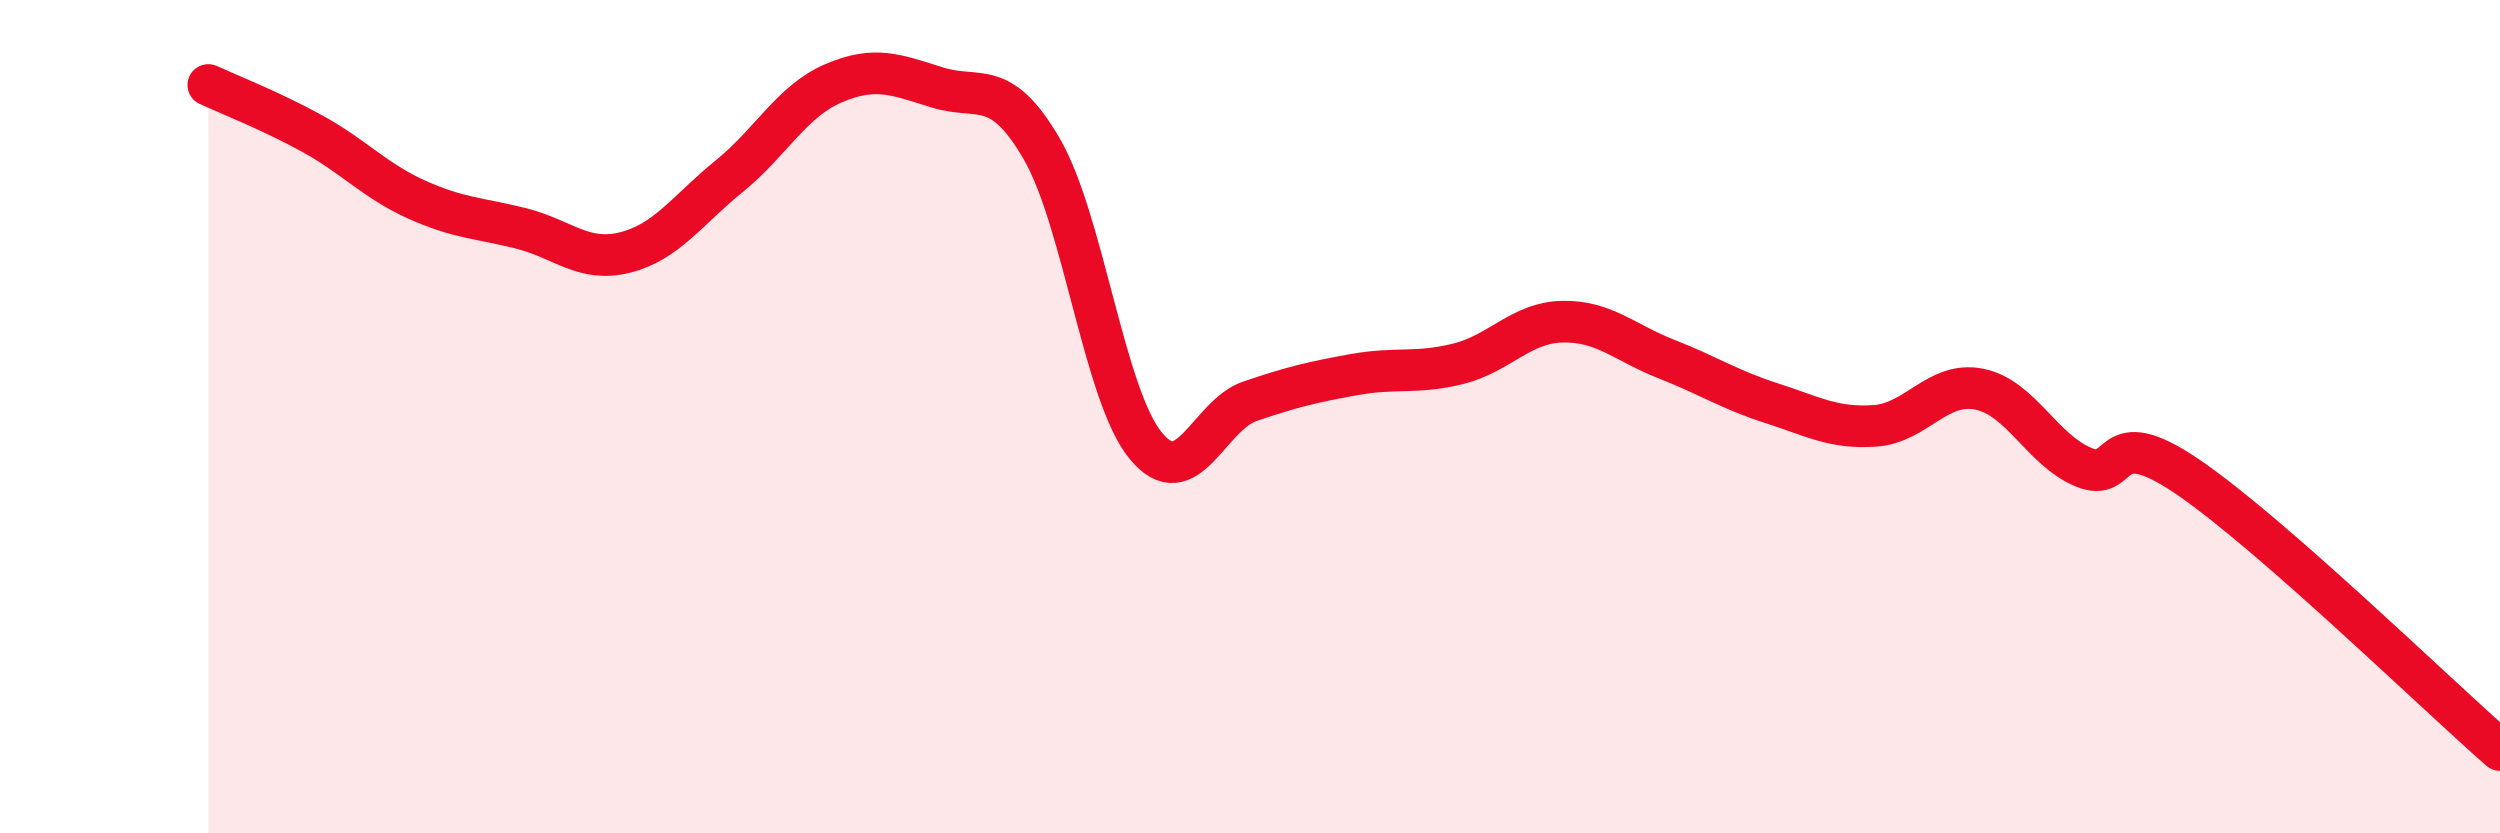
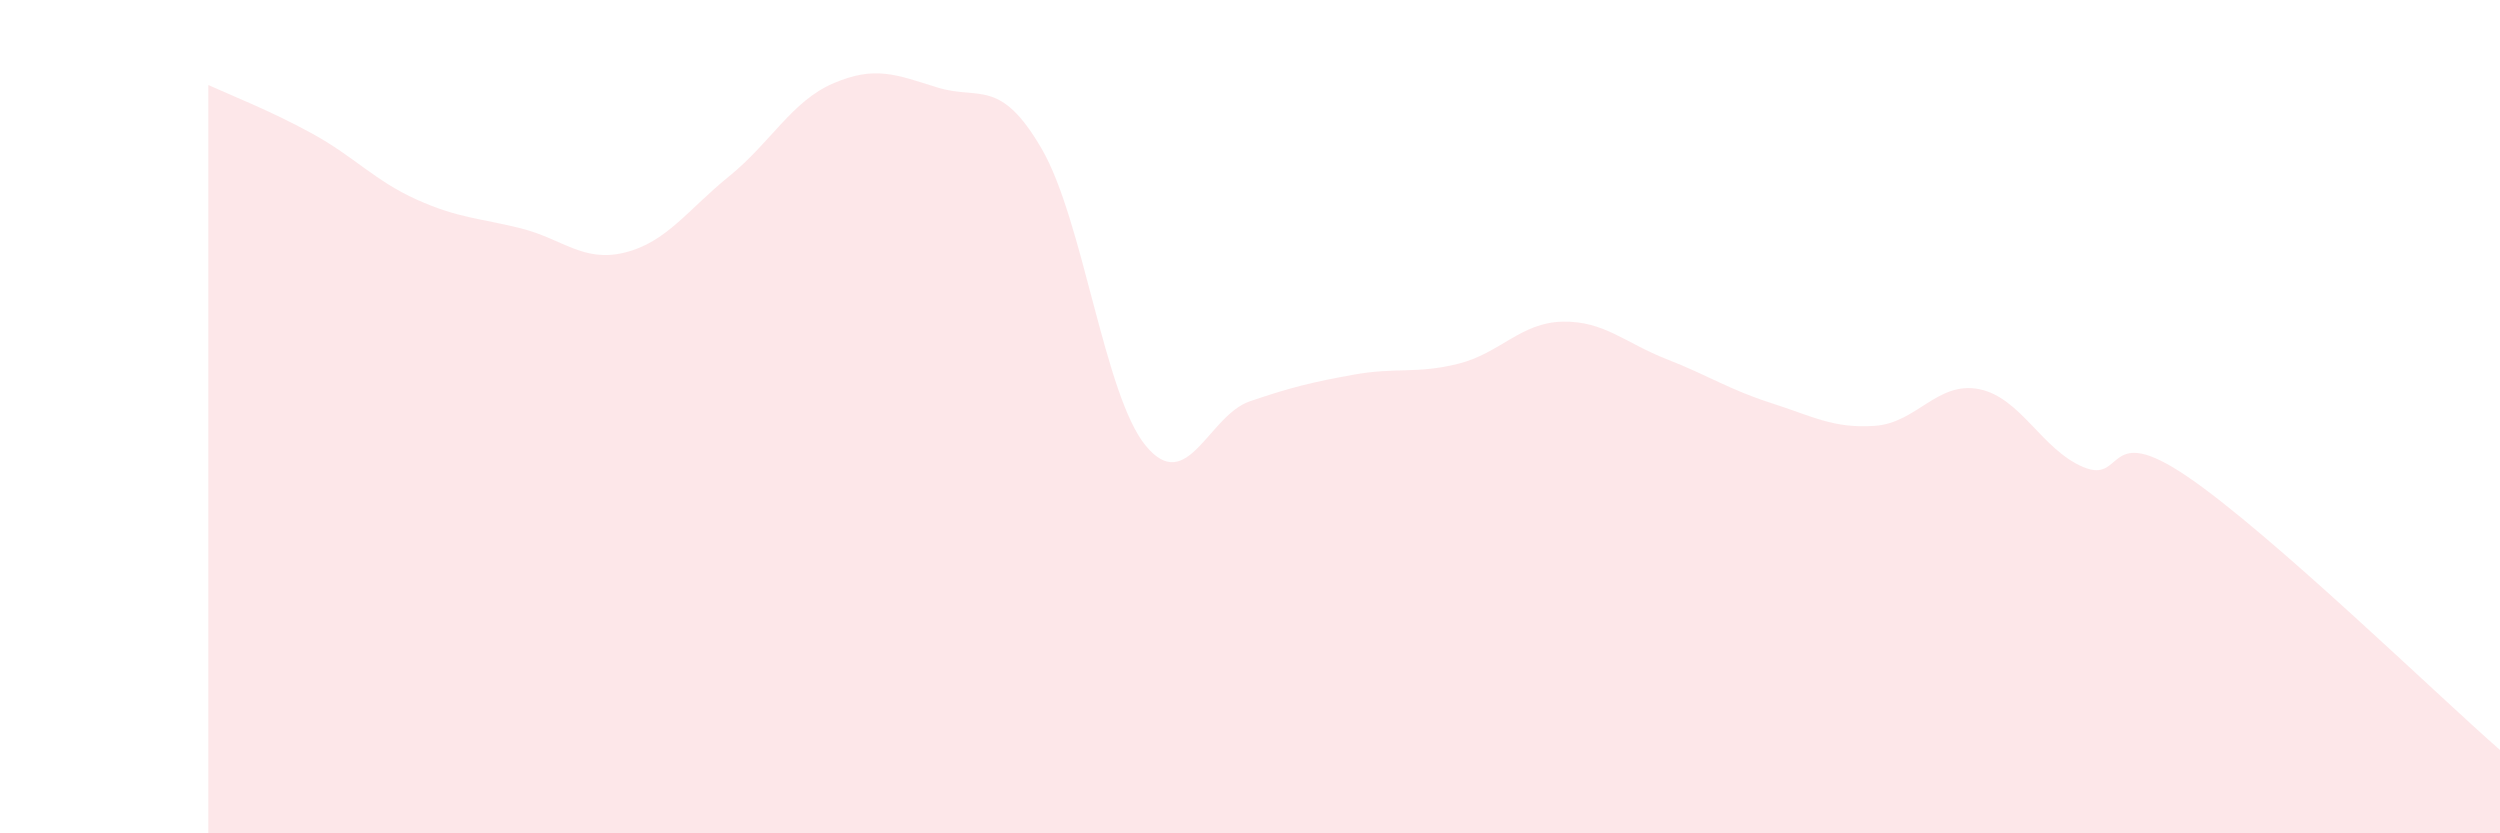
<svg xmlns="http://www.w3.org/2000/svg" width="60" height="20" viewBox="0 0 60 20">
  <path d="M 5,2.04 C 5.5,2.27 6.5,2.66 7.5,3.21 C 8.5,3.76 9,4.34 10,4.79 C 11,5.24 11.5,5.23 12.5,5.48 C 13.5,5.73 14,6.31 15,6.06 C 16,5.81 16.5,5.04 17.5,4.23 C 18.5,3.42 19,2.43 20,2 C 21,1.57 21.5,1.79 22.5,2.1 C 23.5,2.41 24,1.85 25,3.57 C 26,5.29 26.5,9.49 27.5,10.7 C 28.5,11.91 29,9.97 30,9.63 C 31,9.29 31.5,9.17 32.5,8.99 C 33.5,8.81 34,8.98 35,8.73 C 36,8.48 36.5,7.74 37.5,7.72 C 38.5,7.7 39,8.23 40,8.62 C 41,9.01 41.5,9.35 42.5,9.67 C 43.5,9.99 44,10.29 45,10.22 C 46,10.15 46.5,9.14 47.5,9.34 C 48.5,9.54 49,10.79 50,11.21 C 51,11.63 50.5,10.08 52.5,11.44 C 54.5,12.8 58.5,16.69 60,18L60 20L5 20Z" fill="#EB0A25" opacity="0.1" stroke-linecap="round" stroke-linejoin="round" />
-   <path d="M 5,2.04 C 5.5,2.27 6.5,2.66 7.5,3.21 C 8.5,3.76 9,4.34 10,4.79 C 11,5.24 11.5,5.23 12.5,5.48 C 13.5,5.73 14,6.31 15,6.06 C 16,5.81 16.5,5.04 17.5,4.23 C 18.5,3.42 19,2.43 20,2 C 21,1.57 21.5,1.79 22.5,2.1 C 23.5,2.41 24,1.85 25,3.57 C 26,5.29 26.5,9.49 27.5,10.7 C 28.5,11.91 29,9.97 30,9.63 C 31,9.29 31.5,9.17 32.5,8.99 C 33.5,8.81 34,8.98 35,8.73 C 36,8.48 36.5,7.74 37.5,7.72 C 38.5,7.7 39,8.23 40,8.62 C 41,9.01 41.5,9.35 42.5,9.67 C 43.5,9.99 44,10.29 45,10.22 C 46,10.15 46.5,9.14 47.5,9.34 C 48.5,9.54 49,10.79 50,11.21 C 51,11.63 50.5,10.08 52.5,11.44 C 54.5,12.8 58.5,16.69 60,18" stroke="#EB0A25" stroke-width="1" fill="none" stroke-linecap="round" stroke-linejoin="round" />
</svg>